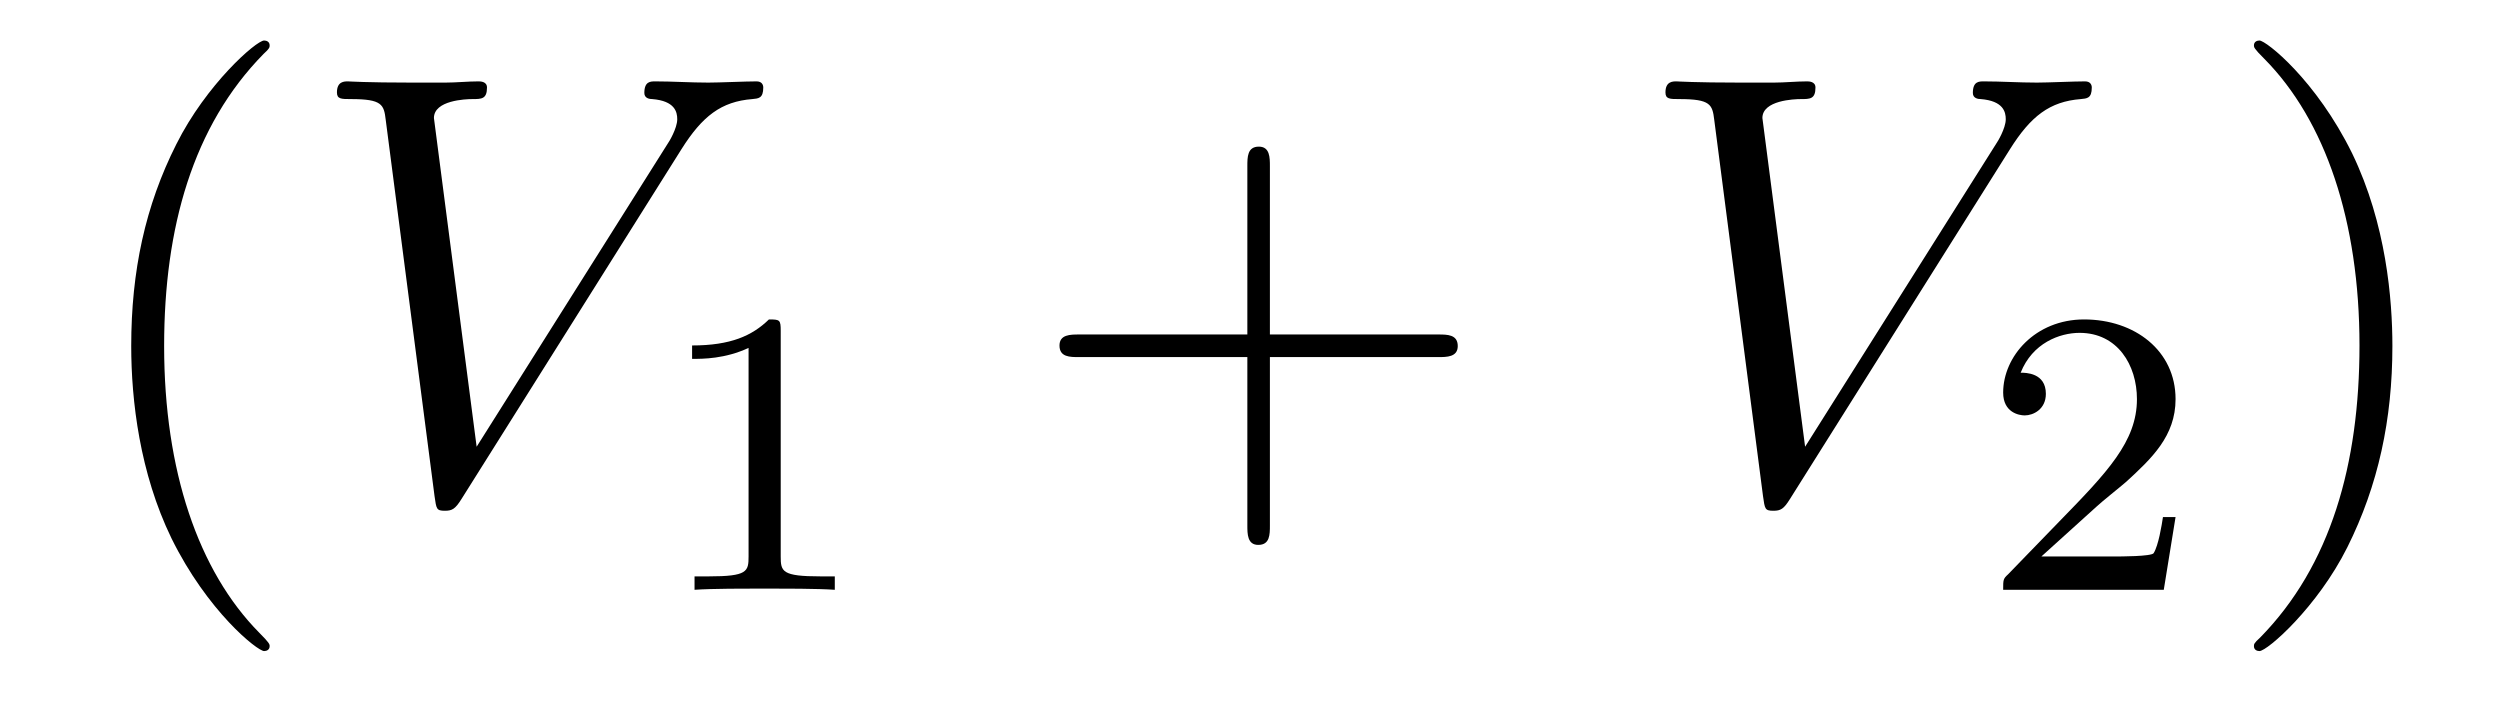
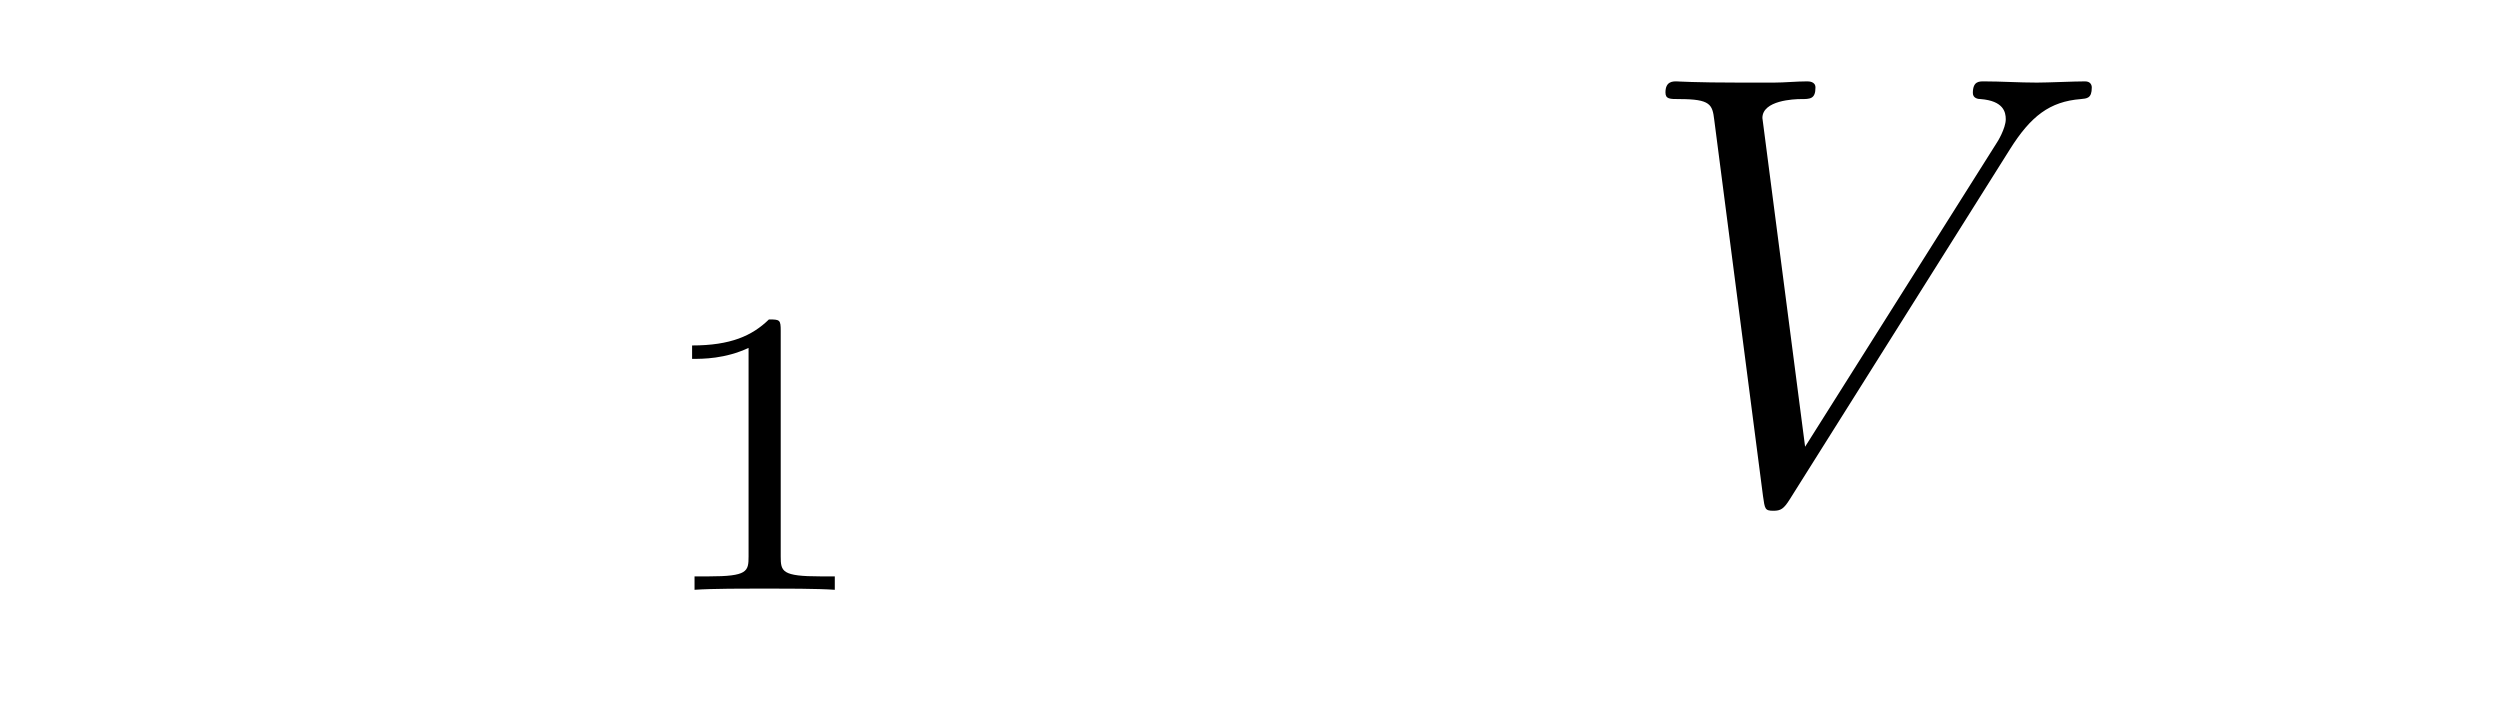
<svg xmlns="http://www.w3.org/2000/svg" version="1.1" width="49pt" height="14pt" viewBox="0 -14 49 14">
  <g id="page1">
    <g transform="matrix(1 0 0 -1 -127 650)">
-       <path d="M132.285 651.335C132.285 651.371 132.285 651.395 132.082 651.598C130.887 652.806 130.217 654.778 130.217 657.217C130.217 659.536 130.779 661.532 132.166 662.943C132.285 663.05 132.285 663.074 132.285 663.11C132.285 663.182 132.225 663.206 132.177 663.206C132.022 663.206 131.042 662.345 130.456 661.173C129.847 659.966 129.572 658.687 129.572 657.217C129.572 656.152 129.739 654.73 130.36 653.451C131.066 652.017 132.046 651.239 132.177 651.239C132.225 651.239 132.285 651.263 132.285 651.335Z" />
-       <path d="M140.358 661.078C140.765 661.723 141.135 662.01 141.745 662.058C141.864 662.07 141.96 662.07 141.96 662.285C141.96 662.333 141.936 662.405 141.829 662.405C141.613 662.405 141.099 662.381 140.884 662.381C140.537 662.381 140.179 662.405 139.844 662.405C139.749 662.405 139.629 662.405 139.629 662.178C139.629 662.07 139.736 662.058 139.784 662.058C140.227 662.022 140.274 661.807 140.274 661.663C140.274 661.484 140.107 661.209 140.095 661.197L136.342 655.244L135.505 661.687C135.505 662.034 136.126 662.058 136.258 662.058C136.437 662.058 136.545 662.058 136.545 662.285C136.545 662.405 136.413 662.405 136.377 662.405C136.174 662.405 135.935 662.381 135.732 662.381H135.063C134.19 662.381 133.831 662.405 133.819 662.405C133.748 662.405 133.604 662.405 133.604 662.189C133.604 662.058 133.688 662.058 133.879 662.058C134.489 662.058 134.525 661.95 134.56 661.652L135.517 654.276C135.553 654.025 135.553 653.989 135.72 653.989C135.863 653.989 135.923 654.025 136.043 654.216L140.358 661.078Z" />
      <path d="M142.302 657.516C142.302 657.731 142.286 657.739 142.071 657.739C141.744 657.42 141.322 657.229 140.565 657.229V656.966C140.78 656.966 141.21 656.966 141.672 657.181V653.093C141.672 652.798 141.649 652.703 140.892 652.703H140.613V652.44C140.939 652.464 141.625 652.464 141.983 652.464C142.342 652.464 143.035 652.464 143.362 652.44V652.703H143.083C142.326 652.703 142.302 652.798 142.302 653.093V657.516Z" />
-       <path d="M151.89 657.001H155.189C155.356 657.001 155.572 657.001 155.572 657.217C155.572 657.444 155.368 657.444 155.189 657.444H151.89V660.743C151.89 660.91 151.89 661.126 151.674 661.126C151.448 661.126 151.448 660.922 151.448 660.743V657.444H148.148C147.981 657.444 147.766 657.444 147.766 657.228C147.766 657.001 147.969 657.001 148.148 657.001H151.448V653.702C151.448 653.535 151.448 653.32 151.662 653.32C151.89 653.32 151.89 653.523 151.89 653.702V657.001Z" />
      <path d="M166.397 661.078C166.803 661.723 167.174 662.01 167.783 662.058C167.903 662.07 167.999 662.07 167.999 662.285C167.999 662.333 167.975 662.405 167.867 662.405C167.652 662.405 167.138 662.381 166.923 662.381C166.576 662.381 166.218 662.405 165.883 662.405C165.787 662.405 165.668 662.405 165.668 662.178C165.668 662.07 165.775 662.058 165.823 662.058C166.265 662.022 166.313 661.807 166.313 661.663C166.313 661.484 166.146 661.209 166.134 661.197L162.38 655.244L161.543 661.687C161.543 662.034 162.165 662.058 162.297 662.058C162.476 662.058 162.583 662.058 162.583 662.285C162.583 662.405 162.452 662.405 162.416 662.405C162.213 662.405 161.974 662.381 161.771 662.381H161.101C160.228 662.381 159.87 662.405 159.858 662.405C159.786 662.405 159.643 662.405 159.643 662.189C159.643 662.058 159.726 662.058 159.918 662.058C160.527 662.058 160.563 661.95 160.599 661.652L161.555 654.276C161.591 654.025 161.591 653.989 161.758 653.989C161.902 653.989 161.962 654.025 162.081 654.216L166.397 661.078Z" />
-       <path d="M168.087 654.066C168.215 654.185 168.549 654.448 168.677 654.56C169.171 655.014 169.641 655.452 169.641 656.177C169.641 657.125 168.844 657.739 167.848 657.739C166.892 657.739 166.262 657.014 166.262 656.305C166.262 655.914 166.573 655.858 166.685 655.858C166.852 655.858 167.099 655.978 167.099 656.281C167.099 656.695 166.701 656.695 166.605 656.695C166.836 657.277 167.37 657.476 167.76 657.476C168.502 657.476 168.884 656.847 168.884 656.177C168.884 655.348 168.302 654.743 167.362 653.779L166.358 652.743C166.262 652.655 166.262 652.639 166.262 652.44H169.41L169.641 653.866H169.394C169.37 653.707 169.306 653.308 169.211 653.157C169.163 653.093 168.557 653.093 168.43 653.093H167.011L168.087 654.066Z" />
-       <path d="M173.891 657.217C173.891 658.125 173.772 659.607 173.102 660.994C172.397 662.428 171.417 663.206 171.285 663.206C171.237 663.206 171.177 663.182 171.177 663.11C171.177 663.074 171.177 663.05 171.381 662.847C172.576 661.64 173.246 659.667 173.246 657.228C173.246 654.909 172.684 652.913 171.297 651.502C171.177 651.395 171.177 651.371 171.177 651.335C171.177 651.263 171.237 651.239 171.285 651.239C171.44 651.239 172.421 652.1 173.007 653.272C173.616 654.491 173.891 655.782 173.891 657.217Z" />
    </g>
  </g>
</svg>